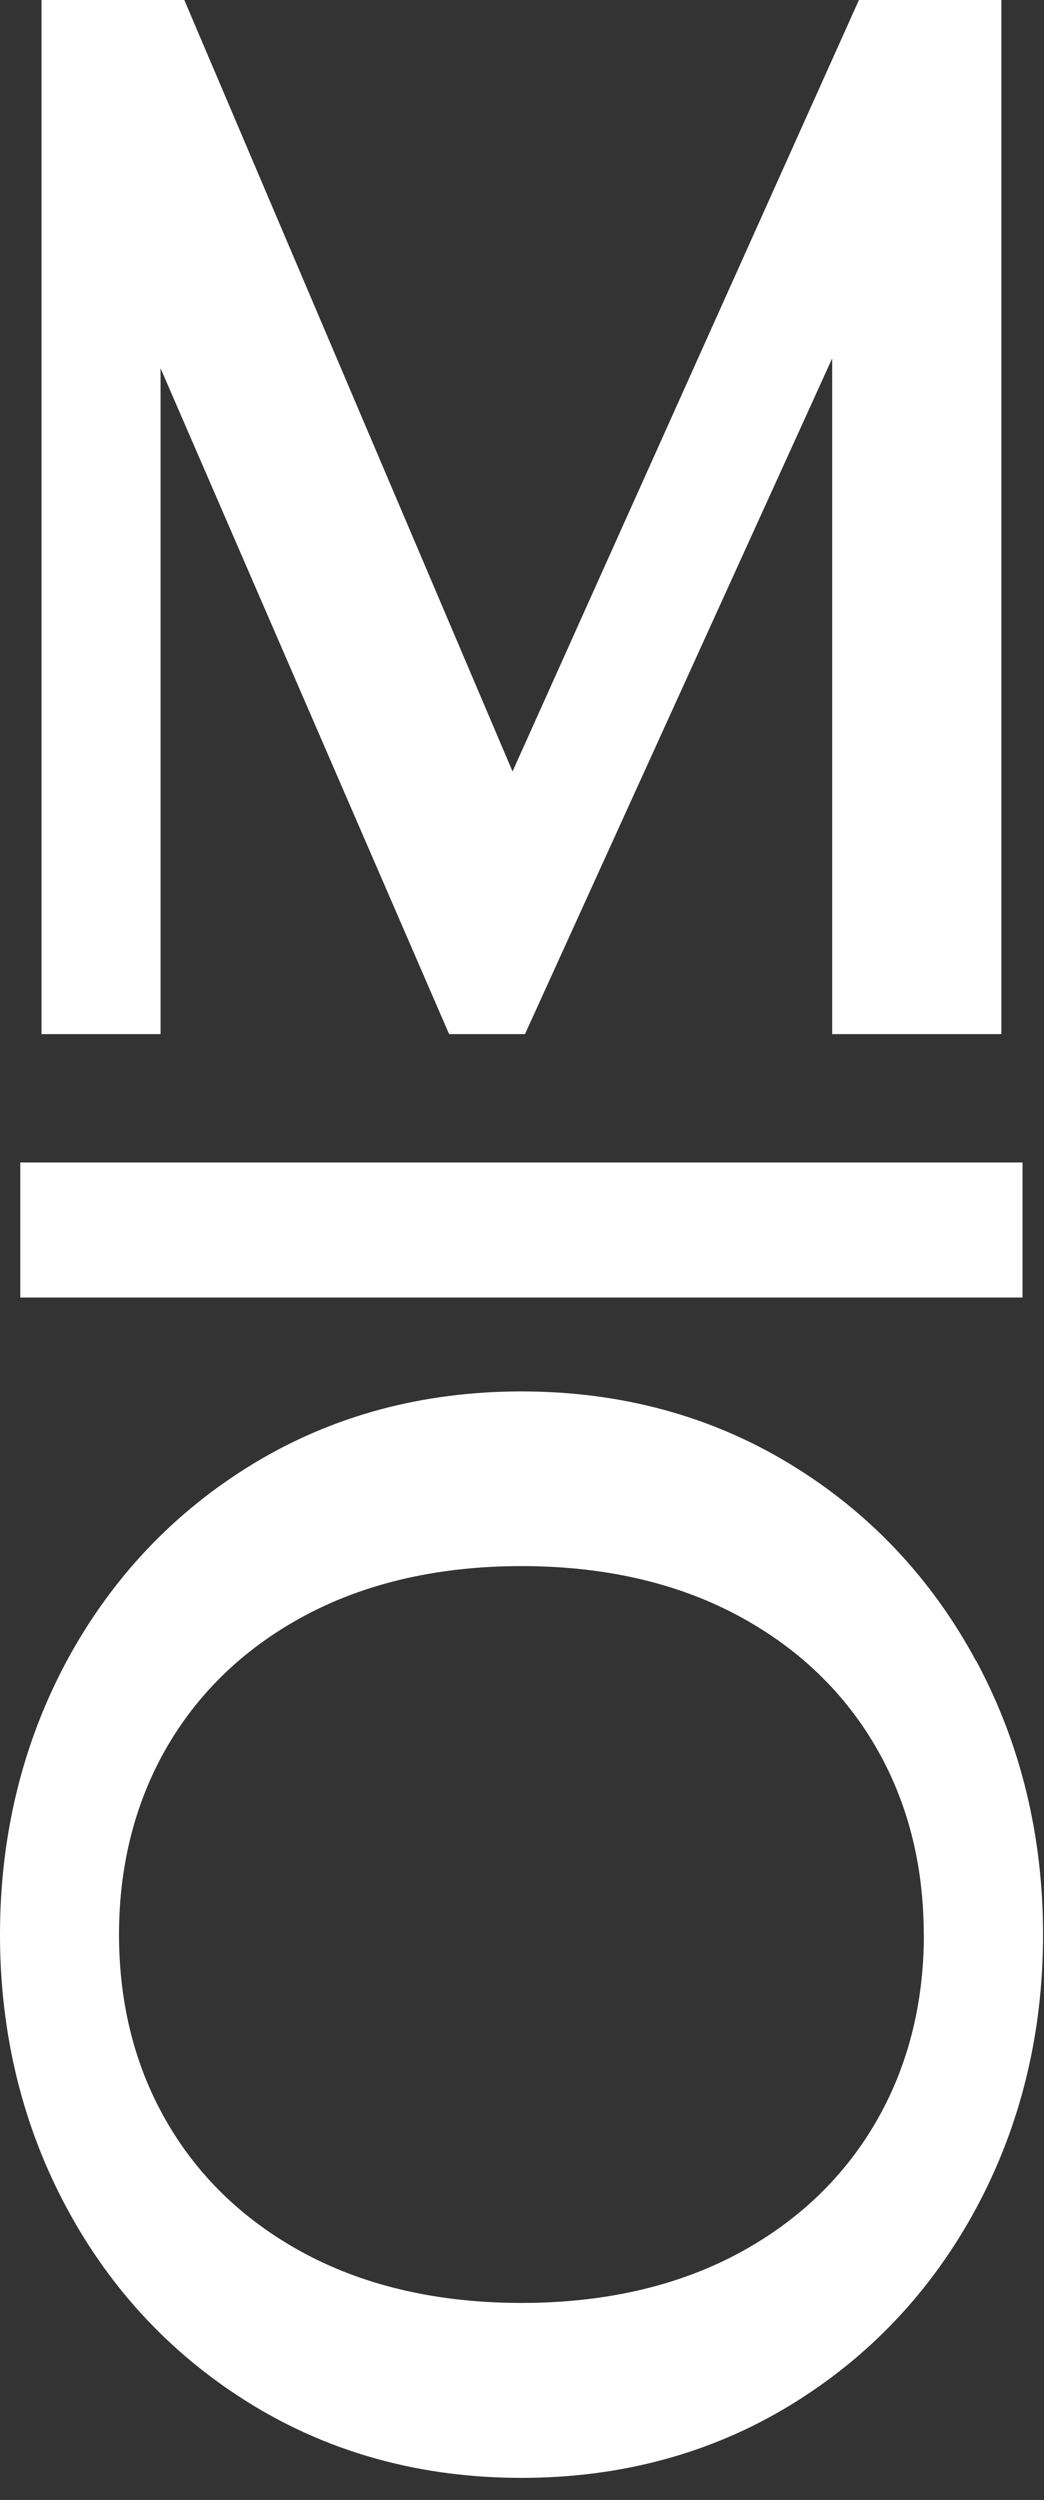
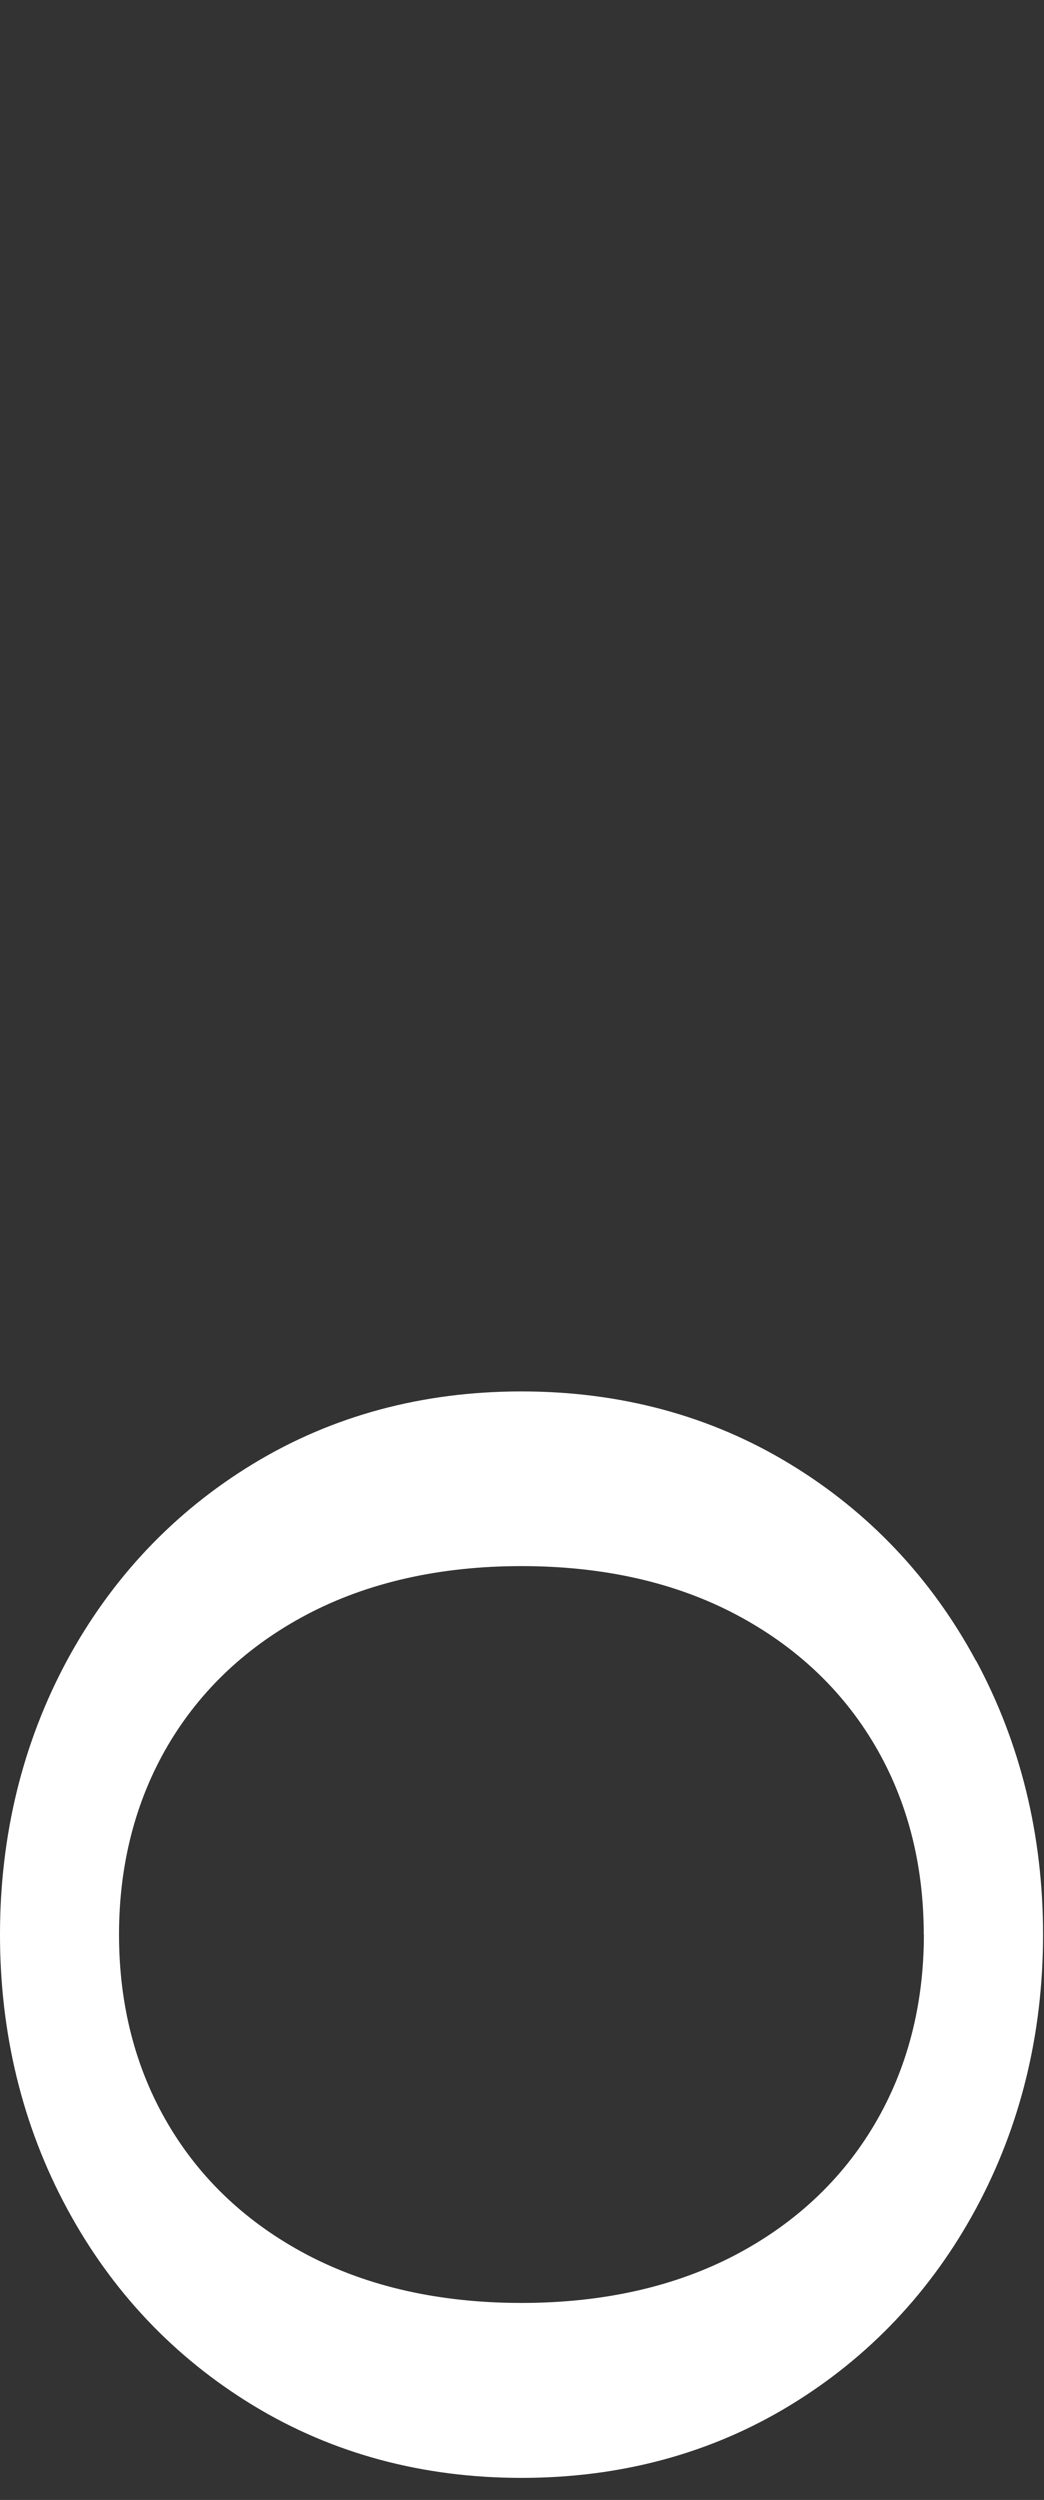
<svg xmlns="http://www.w3.org/2000/svg" width="33" height="79" viewBox="0 0 33 79" fill="none">
  <rect x="0" y="0" width="33" height="79" fill="#333333" stroke="none" />
-   <path d="M5.075 11.637L14.196 32.679H16.594L26.305 11.324V32.679H31.652V0H27.15L16.201 24.379L5.826 0H1.312V32.679H5.075V11.637Z" fill="white" />
  <path d="M30.851 52.485C29.443 49.872 27.462 47.774 24.961 46.258C22.461 44.738 19.607 43.97 16.481 43.97C13.355 43.97 10.501 44.738 8.001 46.258C5.5 47.778 3.523 49.872 2.111 52.485C0.712 55.09 0 58.001 0 61.135C0 64.268 0.712 67.183 2.115 69.784C3.523 72.401 5.504 74.495 8.005 76.015C10.505 77.535 13.355 78.303 16.485 78.303C19.614 78.303 22.465 77.535 24.965 76.015C27.466 74.495 29.443 72.401 30.855 69.784C32.258 67.178 32.97 64.268 32.97 61.135C32.97 58.001 32.258 55.086 30.855 52.481L30.851 52.485ZM29.203 61.135C29.203 63.358 28.68 65.374 27.65 67.121C26.624 68.865 25.146 70.255 23.259 71.251C21.336 72.263 19.056 72.775 16.481 72.775C13.906 72.775 11.626 72.263 9.703 71.251C7.816 70.255 6.338 68.869 5.311 67.121C4.281 65.374 3.762 63.358 3.762 61.135C3.762 58.911 4.285 56.895 5.311 55.147C6.338 53.404 7.816 52.014 9.703 51.018C11.626 50.006 13.906 49.49 16.481 49.49C19.056 49.49 21.336 50.002 23.259 51.018C25.146 52.014 26.624 53.404 27.65 55.147C28.68 56.895 29.199 58.907 29.199 61.135" fill="white" />
-   <path d="M32.321 36.735H0.641V41.003H32.321V36.735Z" fill="white" />
</svg>